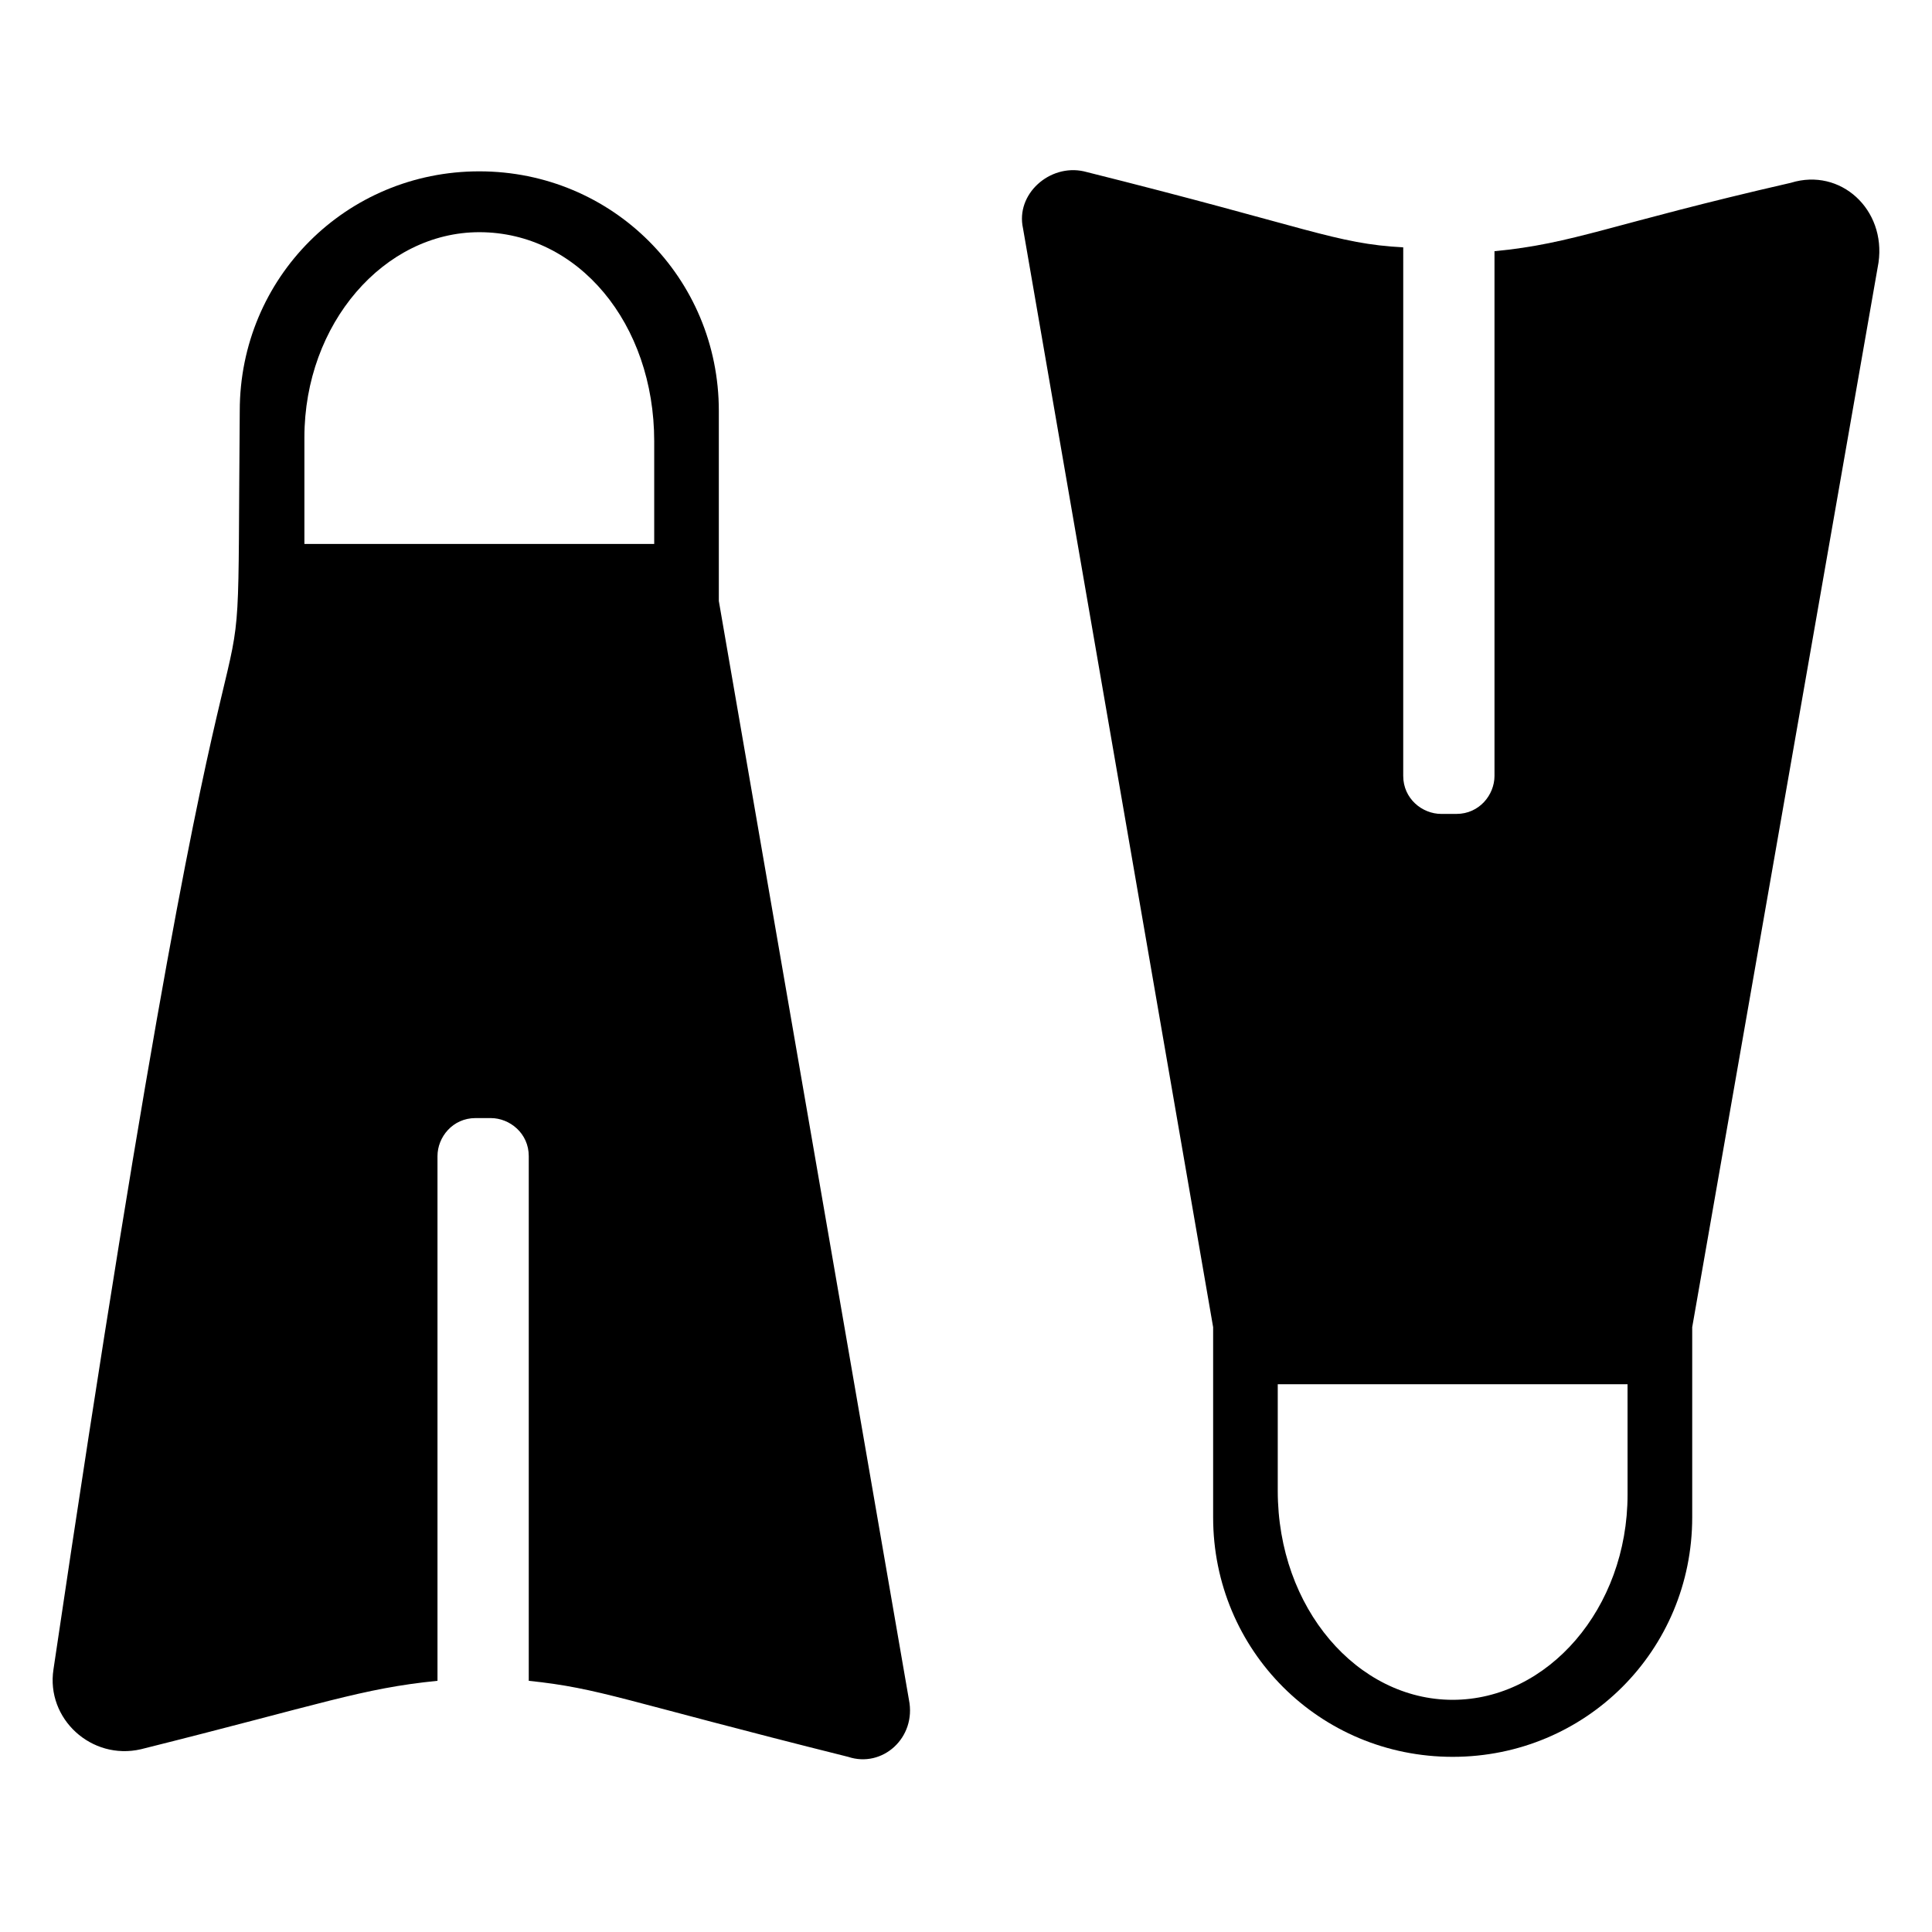
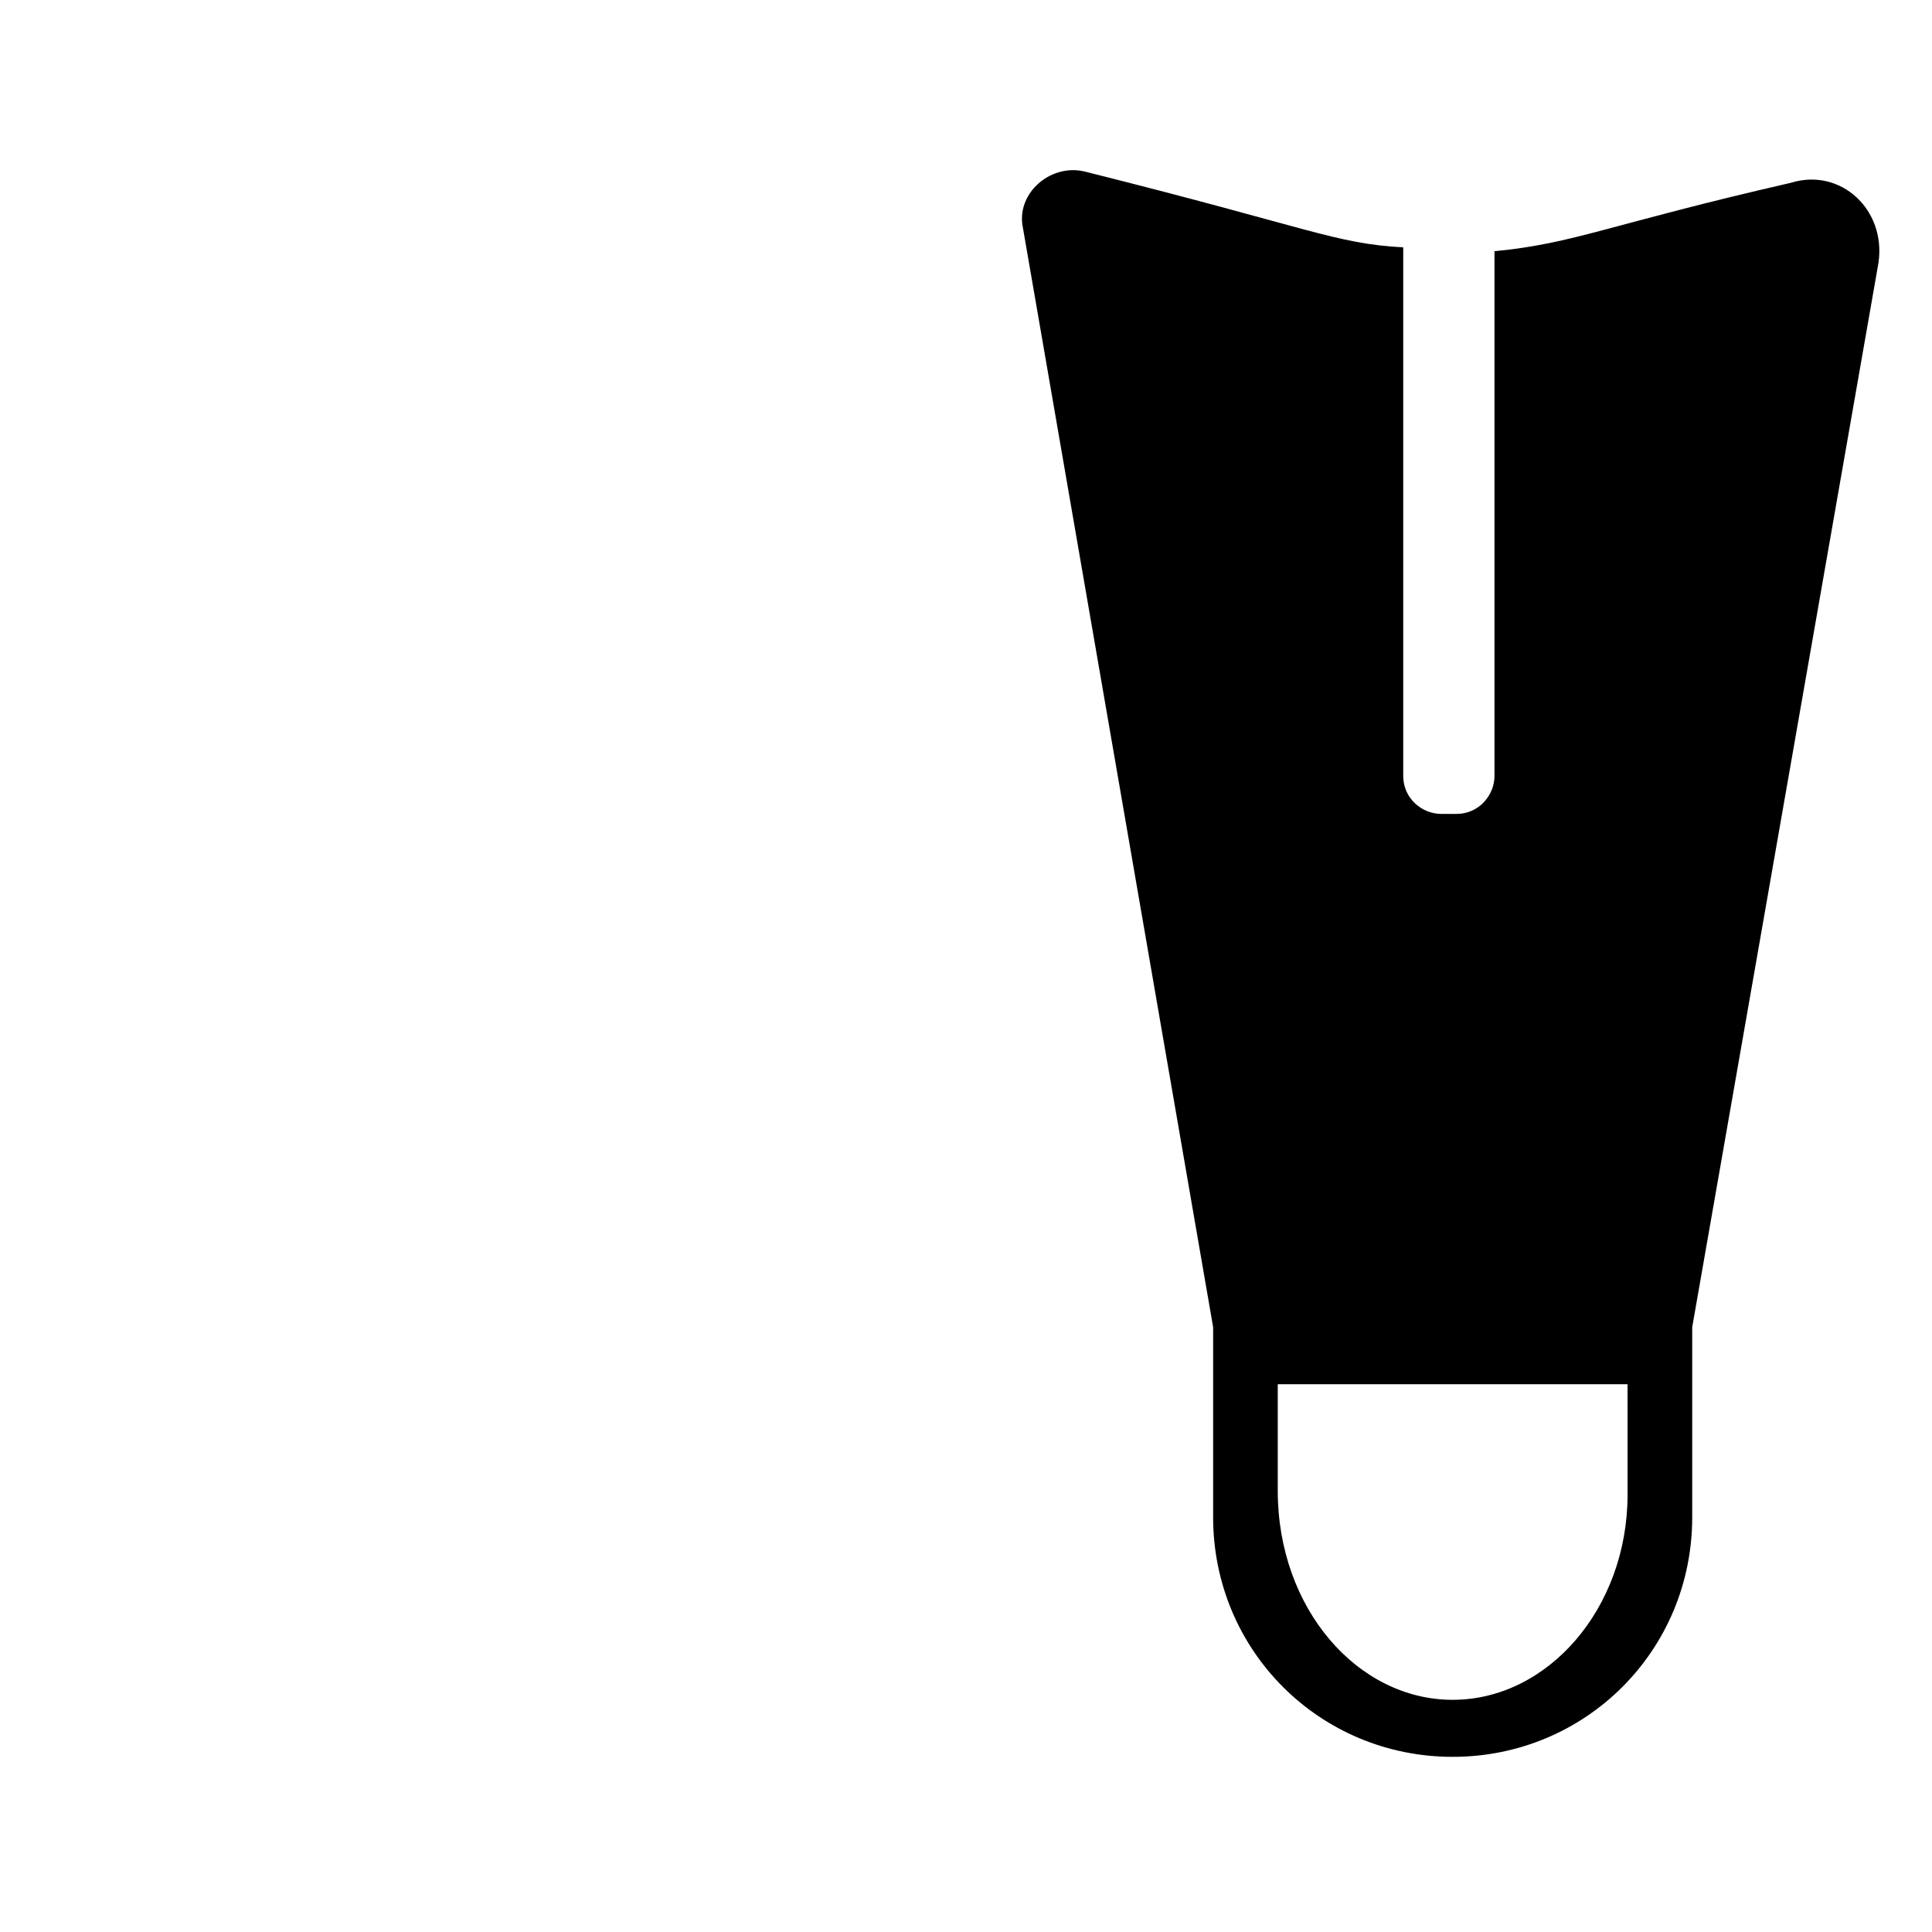
<svg xmlns="http://www.w3.org/2000/svg" fill="#000000" width="800px" height="800px" version="1.1" viewBox="144 144 512 512">
  <g>
-     <path d="m384.88 594.47-50.383-291.2v-50.383c0-35.266-28.215-63.48-63.48-63.48s-63.48 28.215-63.48 63.48c-1.004 119.91 4.035-27.203-49.367 333.52-2.016 13.098 10.078 24.184 23.176 21.16 48.367-12.09 58.441-16.121 78.594-18.137v-139.05c0-5.039 4.031-10.078 10.078-10.078h4.031c5.039 0 10.078 4.031 10.078 10.078v139.05c19.145 2.016 24.184 5.039 84.641 20.152 9.062 3.023 18.129-5.035 16.113-15.113zm-67.508-333.52v27.207h-92.703v-28.215c0-30.23 21.16-54.41 46.352-54.41 26.199 0 46.352 24.184 46.352 55.418z" />
    <path d="m618.65 192.43c-48.367 11.082-57.434 16.121-78.594 18.137v139.05c0 5.039-4.031 10.078-10.078 10.078h-4.031c-5.039 0-10.078-4.031-10.078-10.078l0.004-140.06c-18.137-1.008-24.184-5.039-84.641-20.152-9.07-2.016-18.137 6.047-16.121 15.113l50.383 291.2v50.383c0 35.266 28.215 63.48 63.48 63.48 35.266 0 63.48-28.215 63.48-63.48v-50.383l49.371-282.13c2.016-14.109-10.078-25.191-23.176-21.16zm-43.328 347.63c0 30.23-21.16 54.41-46.352 54.41s-46.352-24.184-46.352-55.418v-28.215h92.699z" />
  </g>
</svg>